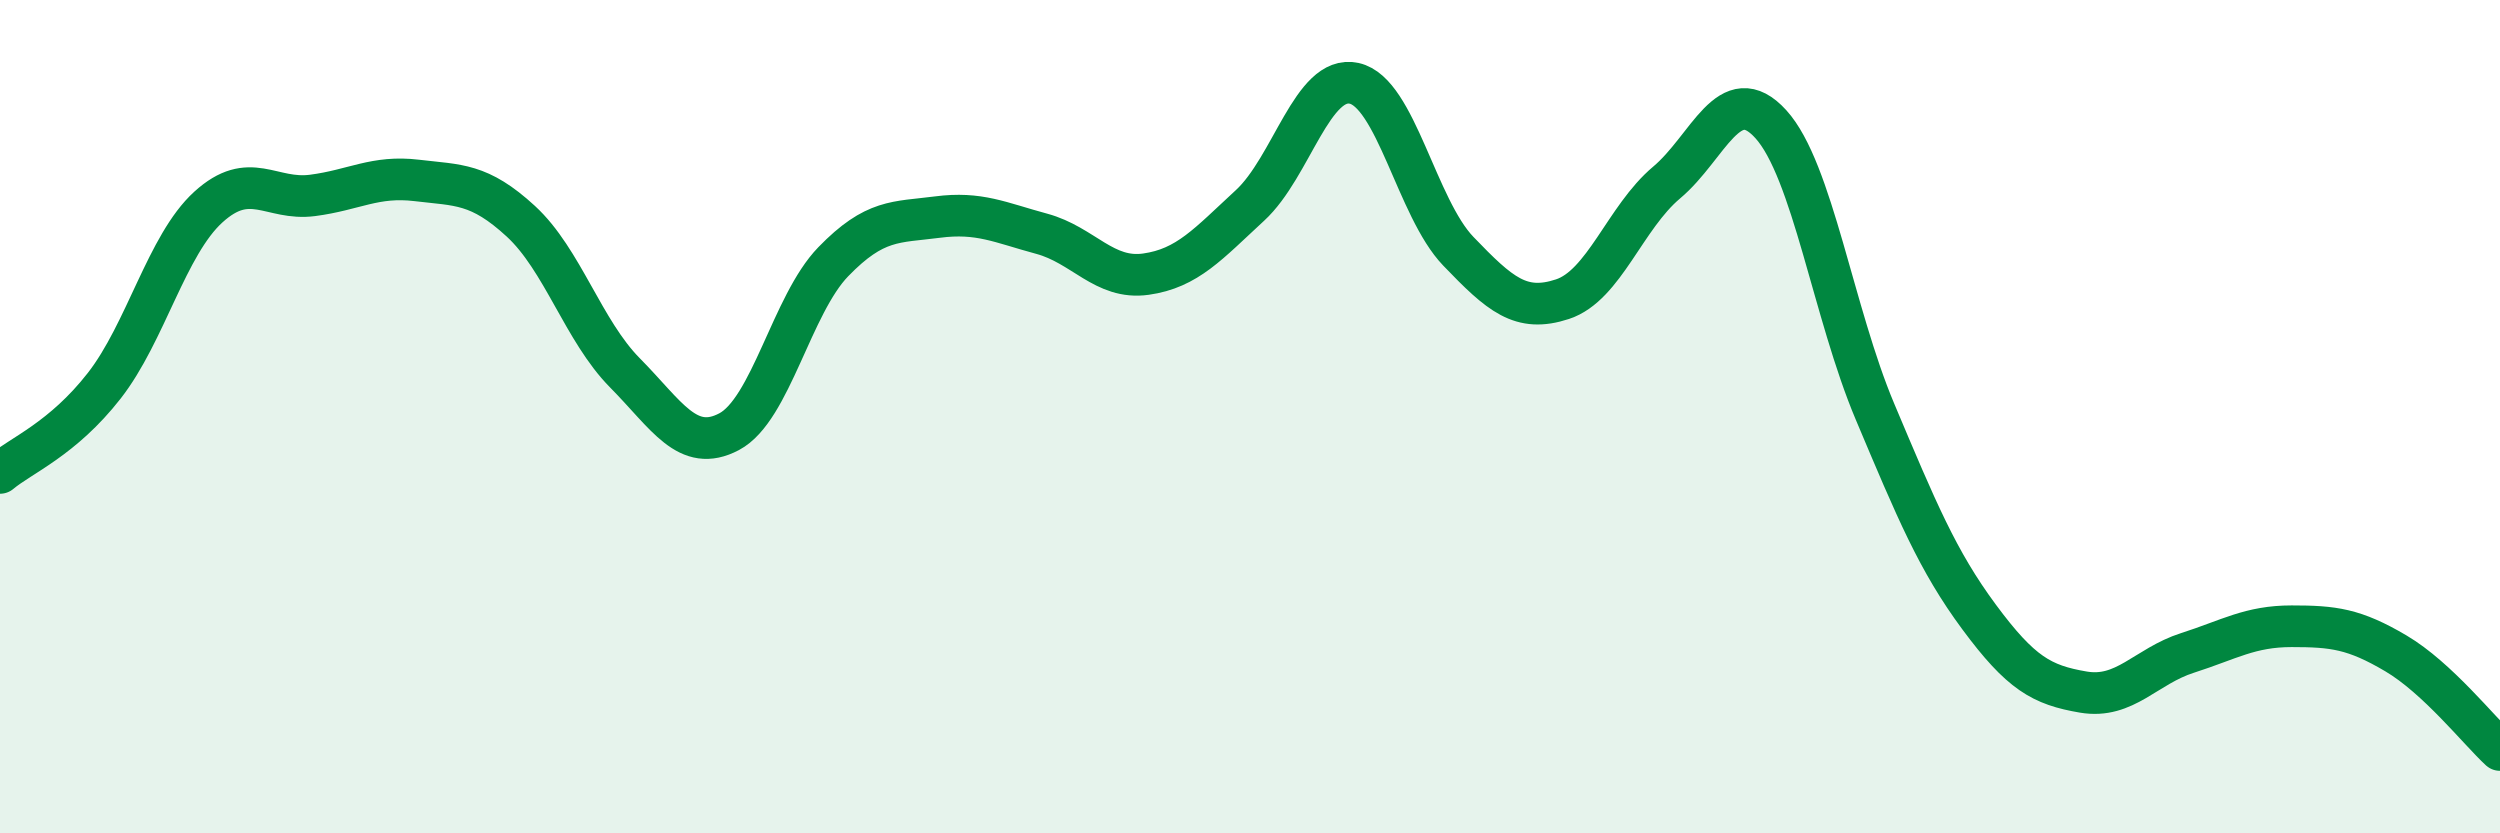
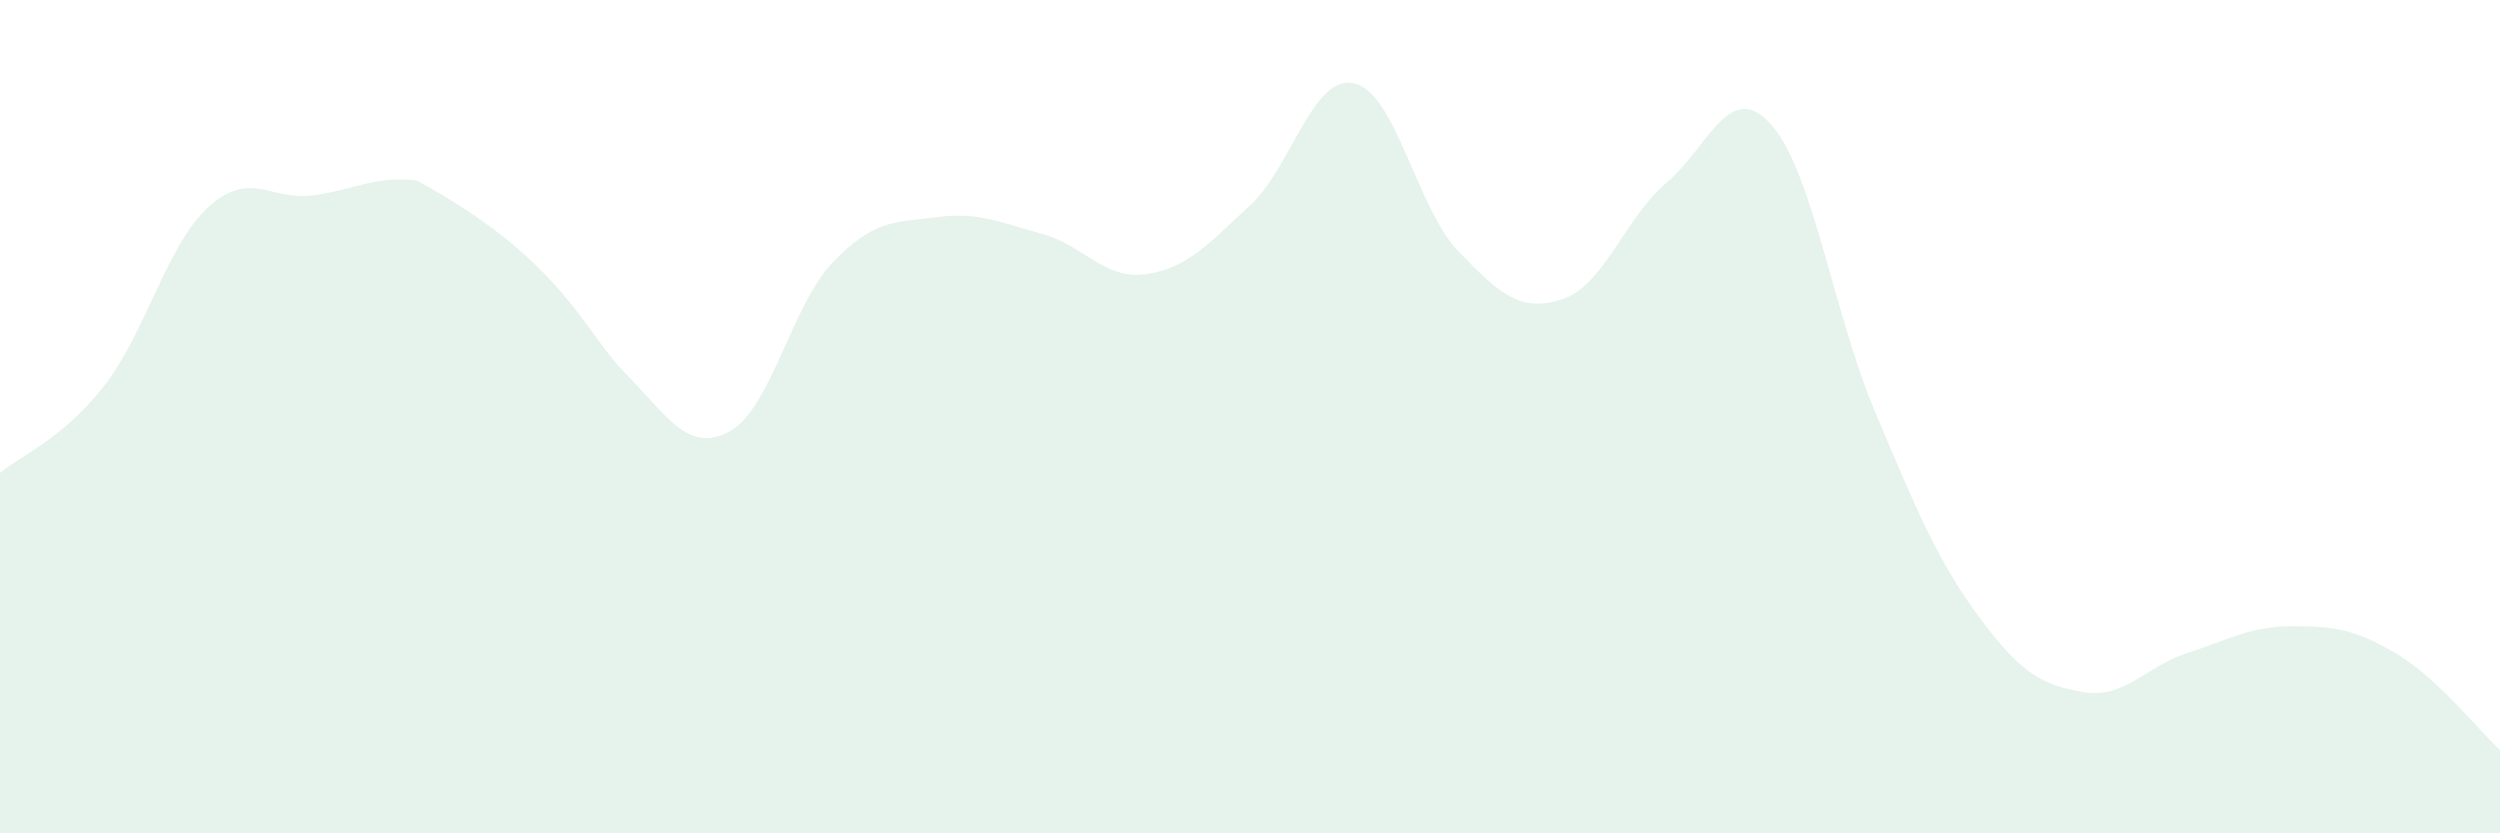
<svg xmlns="http://www.w3.org/2000/svg" width="60" height="20" viewBox="0 0 60 20">
-   <path d="M 0,11.35 C 0.5,10.93 1.5,10.54 2.5,9.26 C 3.5,7.98 4,5.88 5,4.97 C 6,4.06 6.5,4.82 7.5,4.69 C 8.5,4.56 9,4.21 10,4.33 C 11,4.45 11.5,4.39 12.5,5.31 C 13.5,6.23 14,7.94 15,8.95 C 16,9.96 16.5,10.89 17.5,10.36 C 18.5,9.83 19,7.31 20,6.28 C 21,5.25 21.5,5.34 22.5,5.21 C 23.5,5.08 24,5.34 25,5.61 C 26,5.88 26.5,6.72 27.5,6.58 C 28.5,6.44 29,5.85 30,4.93 C 31,4.01 31.5,1.78 32.5,2 C 33.5,2.22 34,4.99 35,6.03 C 36,7.07 36.5,7.51 37.5,7.18 C 38.5,6.85 39,5.22 40,4.38 C 41,3.54 41.5,1.88 42.5,2.98 C 43.5,4.08 44,7.51 45,9.88 C 46,12.25 46.5,13.46 47.5,14.81 C 48.5,16.16 49,16.44 50,16.61 C 51,16.78 51.5,15.99 52.5,15.67 C 53.5,15.35 54,15.03 55,15.03 C 56,15.03 56.5,15.09 57.5,15.68 C 58.5,16.27 59.5,17.54 60,18L60 20L0 20Z" fill="#008740" opacity="0.1" stroke-linecap="round" stroke-linejoin="round" />
-   <path d="M 0,11.35 C 0.5,10.93 1.5,10.54 2.5,9.26 C 3.5,7.98 4,5.88 5,4.97 C 6,4.06 6.5,4.82 7.5,4.69 C 8.5,4.56 9,4.21 10,4.33 C 11,4.45 11.5,4.39 12.5,5.31 C 13.5,6.23 14,7.94 15,8.95 C 16,9.96 16.5,10.89 17.5,10.36 C 18.5,9.83 19,7.31 20,6.28 C 21,5.25 21.5,5.34 22.5,5.21 C 23.5,5.08 24,5.34 25,5.61 C 26,5.88 26.5,6.72 27.5,6.58 C 28.5,6.44 29,5.85 30,4.93 C 31,4.01 31.5,1.78 32.5,2 C 33.5,2.22 34,4.99 35,6.03 C 36,7.07 36.5,7.51 37.5,7.18 C 38.5,6.85 39,5.22 40,4.38 C 41,3.54 41.5,1.88 42.5,2.98 C 43.5,4.08 44,7.51 45,9.88 C 46,12.25 46.5,13.46 47.5,14.81 C 48.5,16.16 49,16.44 50,16.61 C 51,16.78 51.5,15.99 52.5,15.67 C 53.5,15.35 54,15.03 55,15.03 C 56,15.03 56.5,15.09 57.5,15.68 C 58.5,16.27 59.5,17.54 60,18" stroke="#008740" stroke-width="1" fill="none" stroke-linecap="round" stroke-linejoin="round" />
+   <path d="M 0,11.35 C 0.5,10.93 1.5,10.54 2.5,9.26 C 3.5,7.98 4,5.88 5,4.97 C 6,4.06 6.5,4.82 7.5,4.69 C 8.5,4.56 9,4.21 10,4.33 C 13.5,6.23 14,7.94 15,8.95 C 16,9.96 16.5,10.89 17.5,10.36 C 18.5,9.83 19,7.31 20,6.28 C 21,5.25 21.5,5.34 22.5,5.21 C 23.5,5.08 24,5.34 25,5.61 C 26,5.88 26.5,6.72 27.5,6.58 C 28.5,6.44 29,5.85 30,4.93 C 31,4.01 31.5,1.78 32.5,2 C 33.5,2.22 34,4.99 35,6.03 C 36,7.07 36.5,7.51 37.5,7.18 C 38.5,6.85 39,5.22 40,4.38 C 41,3.54 41.5,1.88 42.5,2.98 C 43.5,4.08 44,7.51 45,9.88 C 46,12.25 46.5,13.46 47.5,14.81 C 48.5,16.16 49,16.44 50,16.61 C 51,16.78 51.5,15.99 52.5,15.67 C 53.5,15.35 54,15.03 55,15.03 C 56,15.03 56.5,15.09 57.5,15.68 C 58.5,16.27 59.5,17.54 60,18L60 20L0 20Z" fill="#008740" opacity="0.1" stroke-linecap="round" stroke-linejoin="round" />
</svg>